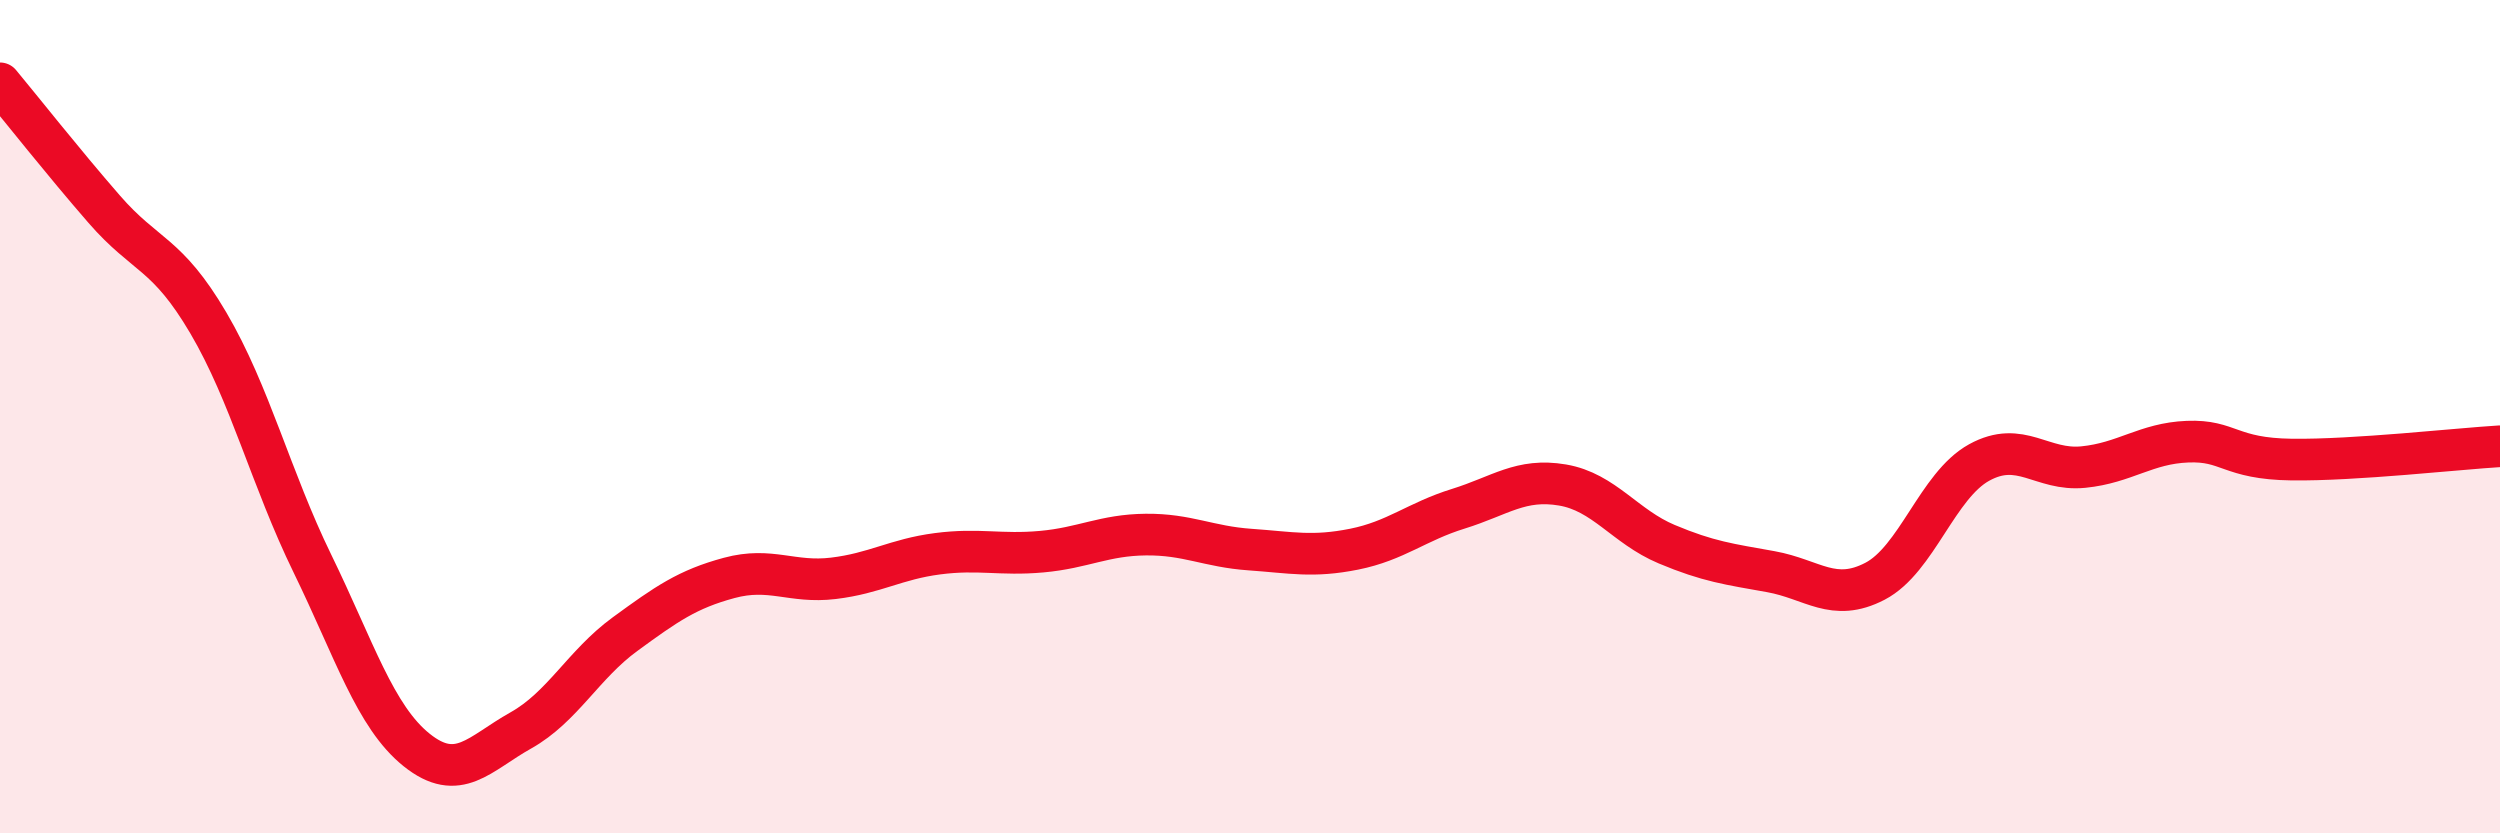
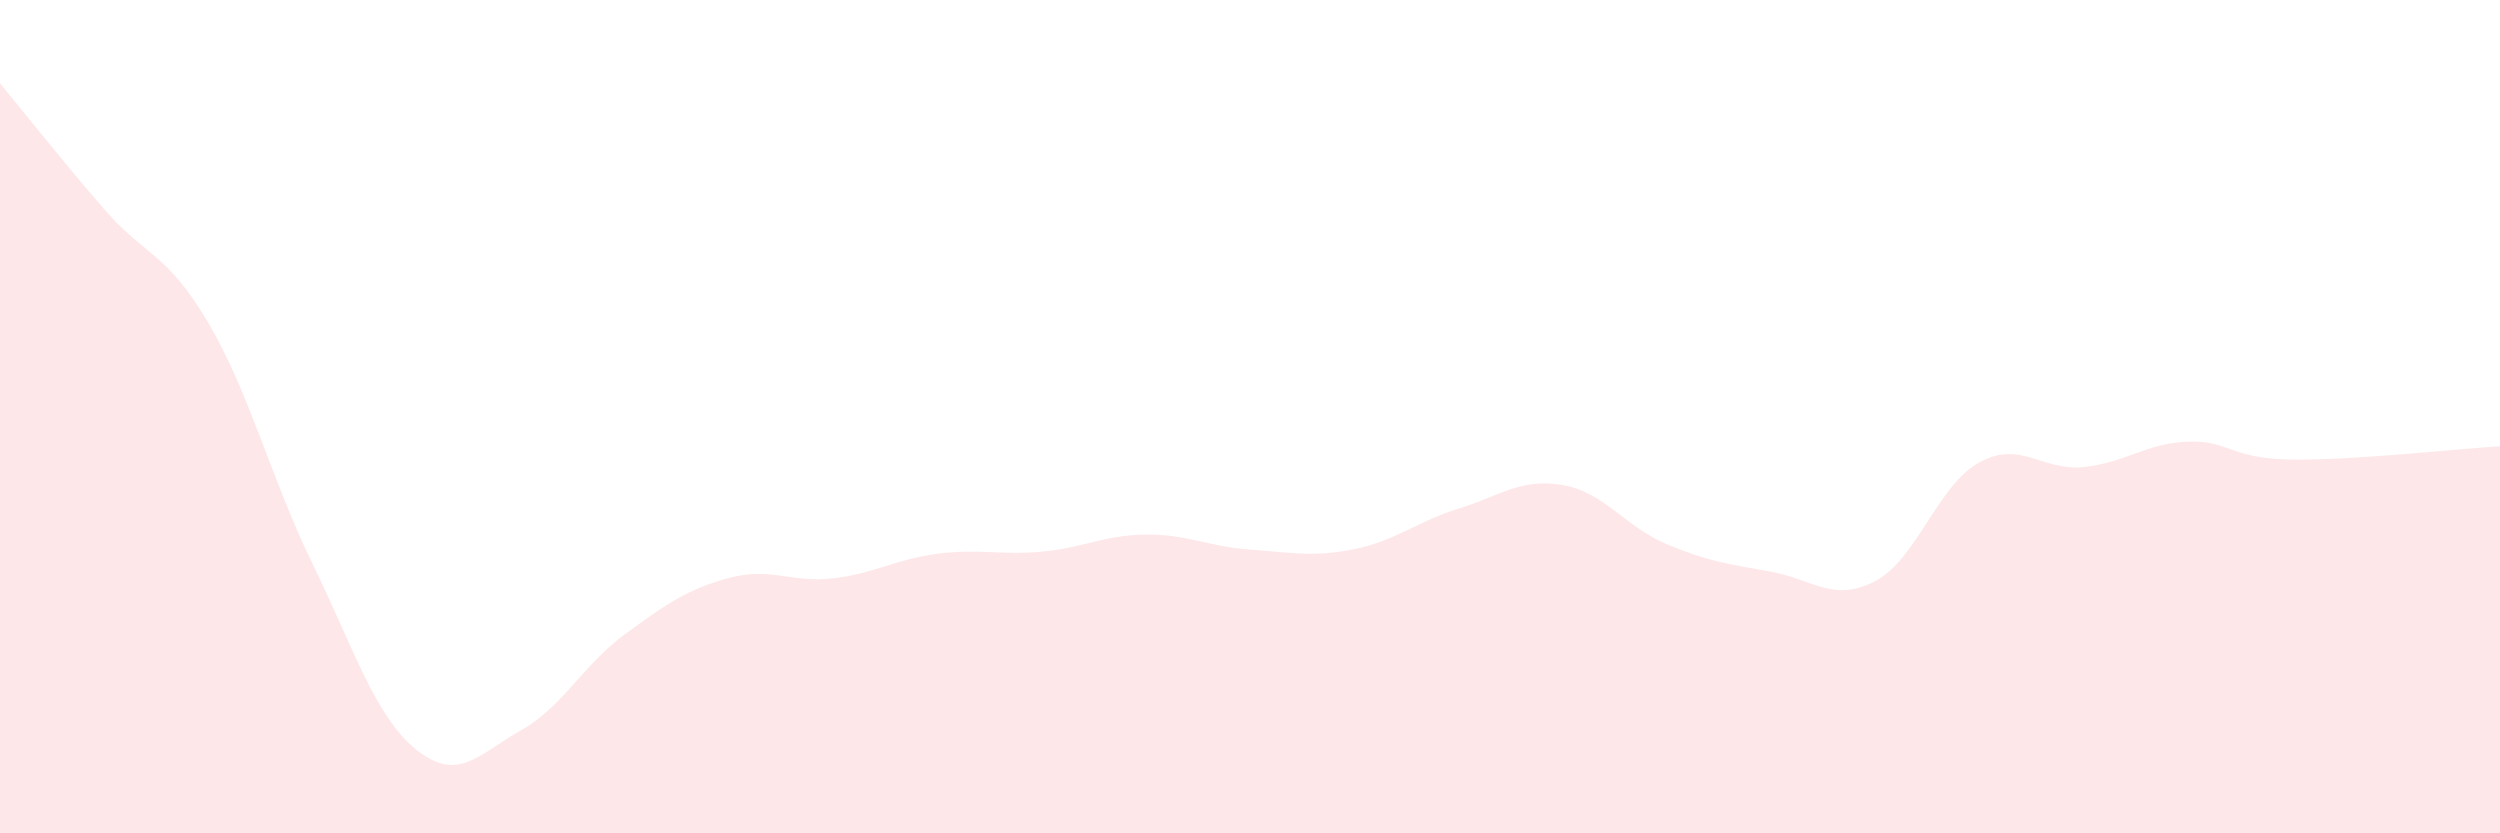
<svg xmlns="http://www.w3.org/2000/svg" width="60" height="20" viewBox="0 0 60 20">
  <path d="M 0,2 C 0.5,2.6 1.5,3.87 2.5,5.02 C 3.5,6.17 4,6.05 5,7.75 C 6,9.45 6.5,11.48 7.5,13.53 C 8.5,15.58 9,17.2 10,18 C 11,18.8 11.5,18.09 12.5,17.53 C 13.5,16.97 14,15.95 15,15.22 C 16,14.49 16.5,14.14 17.5,13.87 C 18.5,13.6 19,14 20,13.88 C 21,13.76 21.5,13.42 22.5,13.29 C 23.5,13.16 24,13.33 25,13.24 C 26,13.15 26.5,12.84 27.5,12.83 C 28.5,12.82 29,13.12 30,13.19 C 31,13.26 31.5,13.38 32.5,13.18 C 33.5,12.98 34,12.52 35,12.21 C 36,11.9 36.5,11.47 37.5,11.64 C 38.5,11.81 39,12.64 40,13.06 C 41,13.48 41.5,13.54 42.5,13.72 C 43.5,13.9 44,14.47 45,13.95 C 46,13.43 46.5,11.65 47.5,11.1 C 48.5,10.55 49,11.31 50,11.21 C 51,11.11 51.5,10.64 52.5,10.6 C 53.5,10.56 53.5,11.01 55,11.03 C 56.5,11.05 59,10.77 60,10.71L60 20L0 20Z" fill="#EB0A25" opacity="0.1" stroke-linecap="round" stroke-linejoin="round" />
-   <path d="M 0,2 C 0.5,2.6 1.5,3.87 2.5,5.02 C 3.5,6.17 4,6.05 5,7.75 C 6,9.45 6.5,11.48 7.5,13.53 C 8.5,15.58 9,17.2 10,18 C 11,18.8 11.5,18.09 12.5,17.53 C 13.5,16.97 14,15.95 15,15.22 C 16,14.49 16.5,14.14 17.5,13.87 C 18.5,13.6 19,14 20,13.88 C 21,13.76 21.5,13.42 22.5,13.29 C 23.5,13.16 24,13.33 25,13.24 C 26,13.15 26.5,12.84 27.5,12.83 C 28.5,12.82 29,13.12 30,13.19 C 31,13.26 31.5,13.38 32.5,13.18 C 33.5,12.98 34,12.52 35,12.21 C 36,11.9 36.5,11.47 37.5,11.64 C 38.5,11.81 39,12.64 40,13.06 C 41,13.48 41.5,13.54 42.5,13.72 C 43.5,13.9 44,14.47 45,13.95 C 46,13.43 46.5,11.65 47.5,11.1 C 48.5,10.55 49,11.31 50,11.21 C 51,11.11 51.5,10.64 52.5,10.6 C 53.5,10.56 53.5,11.01 55,11.03 C 56.5,11.05 59,10.77 60,10.71" stroke="#EB0A25" stroke-width="1" fill="none" stroke-linecap="round" stroke-linejoin="round" />
</svg>